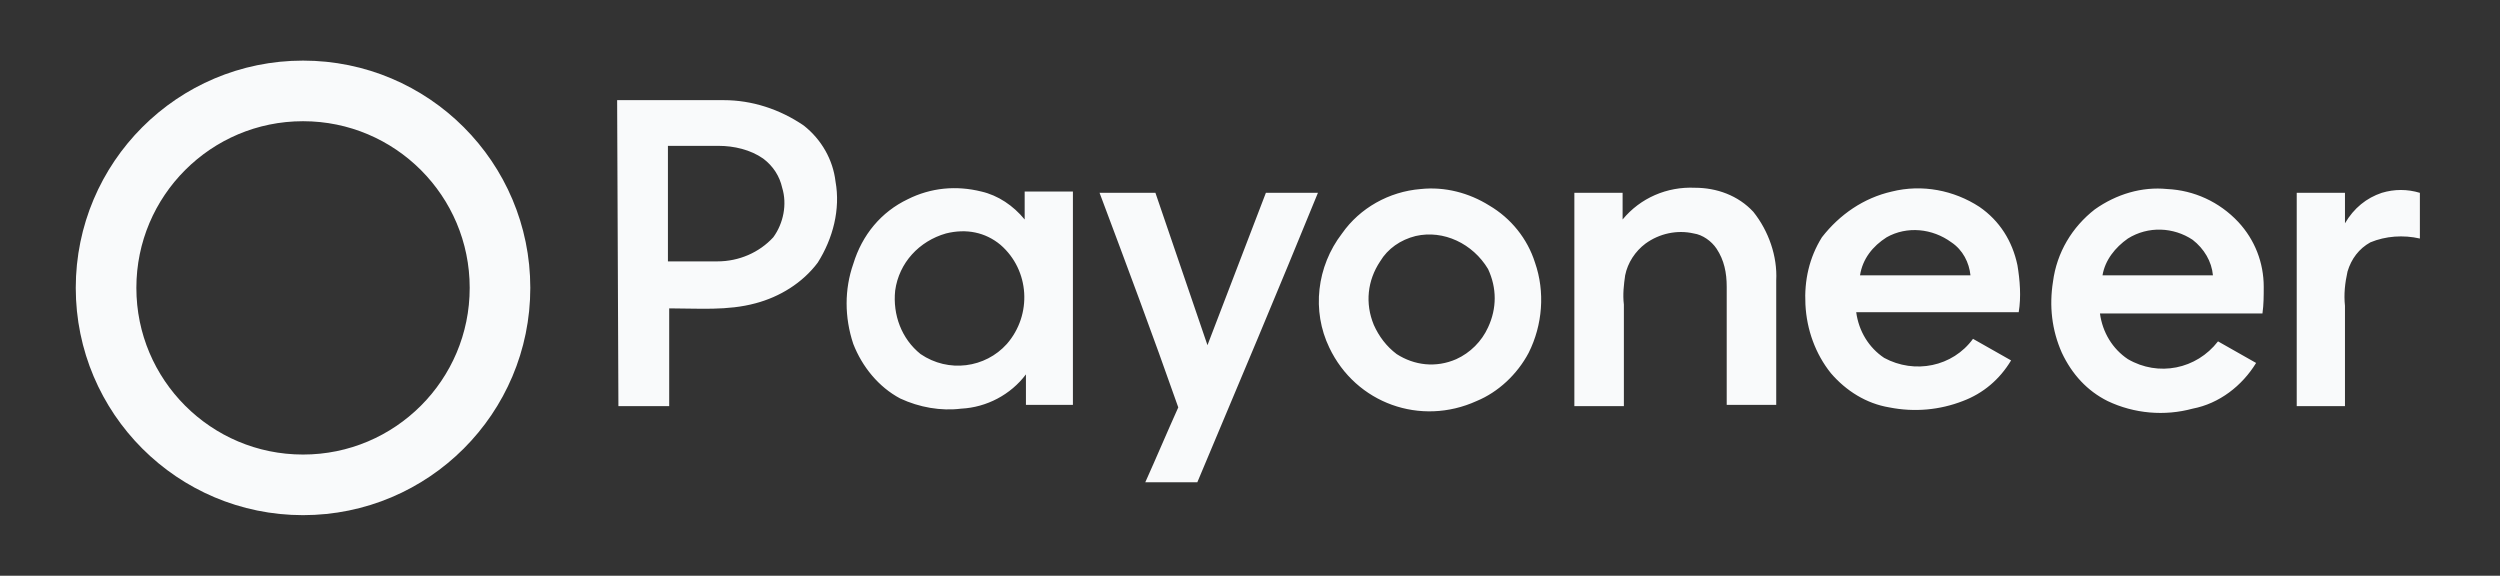
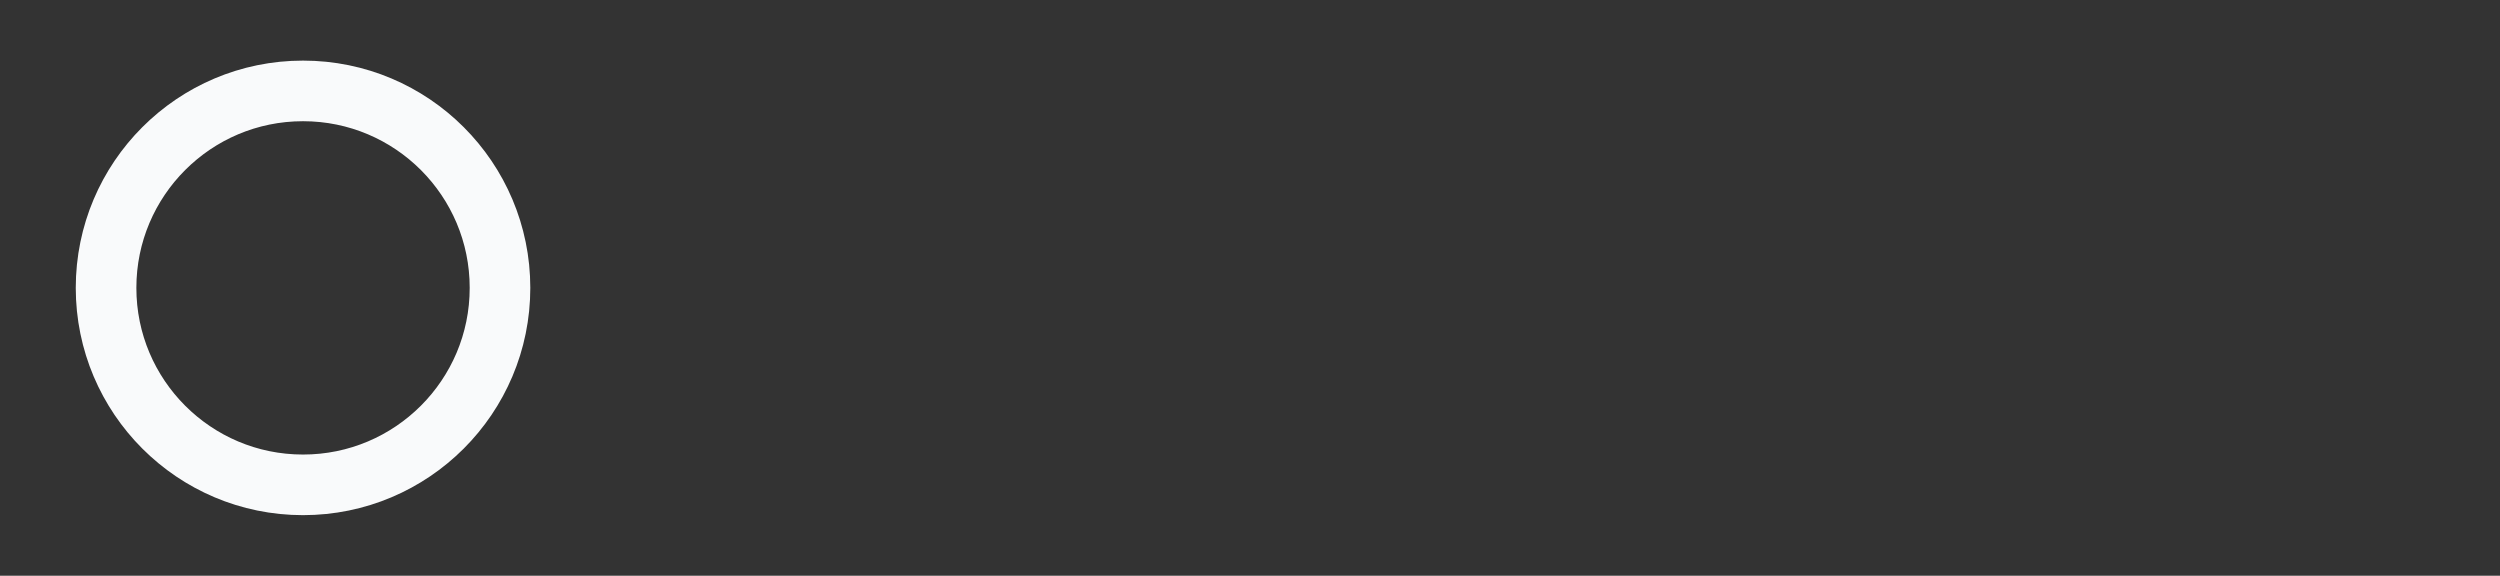
<svg xmlns="http://www.w3.org/2000/svg" width="165" height="38" viewBox="0 0 165 38" fill="none">
  <rect x="0" y="0" width="165" height="38" fill="#333333" stroke="none" />
-   <path d="M40.731 6.61H47.77C49.613 6.61 51.456 7.197 53.048 8.286C54.221 9.208 54.976 10.548 55.143 11.973C55.478 13.816 54.976 15.743 53.97 17.335C52.965 18.676 51.456 19.598 49.864 20.017C48.021 20.519 46.094 20.352 44.167 20.352V26.803H40.815L40.731 6.61ZM44.083 9.627V17.251C45.172 17.251 46.261 17.251 47.351 17.251C48.775 17.251 50.116 16.665 51.038 15.659C51.708 14.738 51.959 13.481 51.624 12.392C51.456 11.638 51.038 10.967 50.367 10.464C49.529 9.878 48.44 9.627 47.435 9.627H44.083ZM59.919 13.146C61.427 12.392 63.103 12.224 64.779 12.643C65.868 12.894 66.874 13.565 67.628 14.486C67.628 13.9 67.628 13.313 67.628 12.643H70.812C70.812 17.335 70.812 22.027 70.812 26.72H67.712C67.712 26.049 67.712 25.379 67.712 24.709C66.706 26.049 65.114 26.887 63.438 26.971C62.098 27.139 60.673 26.887 59.416 26.301C57.992 25.547 56.903 24.206 56.316 22.698C55.73 20.938 55.73 19.095 56.316 17.419C56.903 15.492 58.16 13.984 59.919 13.146ZM62.433 15.408C60.673 15.911 59.333 17.335 59.081 19.179C58.914 20.771 59.5 22.363 60.757 23.368C62.6 24.625 65.03 24.29 66.455 22.698C68.13 20.771 67.963 17.838 66.036 16.162C65.03 15.324 63.773 15.073 62.433 15.408ZM93.77 12.476C95.362 12.308 96.954 12.727 98.294 13.565C99.719 14.403 100.808 15.743 101.311 17.335C101.981 19.262 101.814 21.441 100.892 23.284C100.138 24.709 98.881 25.882 97.457 26.468C93.77 28.144 89.497 26.636 87.737 22.949C86.564 20.519 86.899 17.587 88.575 15.408C89.748 13.732 91.675 12.643 93.77 12.476ZM93.435 15.576C92.429 15.827 91.591 16.413 91.089 17.251C90.251 18.508 90.083 20.017 90.67 21.441C91.005 22.195 91.508 22.865 92.178 23.368C93.351 24.122 94.775 24.29 96.116 23.703C97.038 23.284 97.792 22.53 98.211 21.608C98.797 20.352 98.797 19.011 98.211 17.754C97.205 16.078 95.278 15.157 93.435 15.576ZM107.092 14.486C108.265 13.062 110.025 12.308 111.868 12.392C113.293 12.392 114.717 12.894 115.723 13.984C116.728 15.241 117.315 16.916 117.231 18.508C117.231 21.273 117.231 23.955 117.231 26.72H113.963V18.927C113.963 18.006 113.796 17.168 113.293 16.413C112.958 15.911 112.371 15.492 111.785 15.408C110.695 15.157 109.522 15.408 108.601 16.078C107.93 16.581 107.428 17.335 107.26 18.173C107.176 18.76 107.092 19.43 107.176 20.1V26.803H103.908V12.727H107.092V14.486ZM124.856 12.643C126.867 12.14 128.961 12.559 130.637 13.649C131.978 14.57 132.816 15.911 133.151 17.503C133.318 18.508 133.402 19.598 133.235 20.603H122.51C122.677 21.86 123.347 22.949 124.353 23.619C126.364 24.709 128.878 24.206 130.218 22.363L132.732 23.787C131.978 25.044 130.888 25.965 129.548 26.468C128.04 27.055 126.364 27.222 124.688 26.887C123.18 26.636 121.839 25.798 120.834 24.625C119.828 23.368 119.242 21.776 119.158 20.1C119.074 18.508 119.409 17 120.247 15.659C121.42 14.151 123.012 13.062 124.856 12.643ZM124.521 15.659C123.599 16.246 122.929 17.084 122.761 18.173H130.051C129.967 17.335 129.548 16.497 128.794 15.995C127.537 15.073 125.861 14.905 124.521 15.659ZM138.262 13.816C139.686 12.811 141.362 12.308 143.038 12.476C144.797 12.559 146.473 13.313 147.73 14.654C148.819 15.827 149.406 17.335 149.406 18.927C149.406 19.514 149.406 20.1 149.322 20.687H138.597C138.765 21.944 139.435 23.033 140.44 23.703C142.451 24.876 144.965 24.373 146.389 22.53L148.903 23.955C147.981 25.463 146.473 26.636 144.714 26.971C142.87 27.474 140.859 27.306 139.1 26.468C137.759 25.798 136.754 24.709 136.083 23.284C135.413 21.776 135.245 20.184 135.497 18.592C135.748 16.665 136.754 14.989 138.262 13.816ZM140.44 15.743C139.603 16.33 138.932 17.168 138.765 18.173H146.054C145.971 17.251 145.468 16.413 144.714 15.827C143.457 14.989 141.781 14.905 140.44 15.743ZM157.198 12.727C158.036 12.476 158.874 12.476 159.712 12.727C159.712 13.732 159.712 14.738 159.712 15.743C158.623 15.492 157.45 15.576 156.444 15.995C155.69 16.413 155.187 17.084 154.936 17.922C154.768 18.676 154.685 19.43 154.768 20.184V26.803H151.584C151.584 22.111 151.584 17.419 151.584 12.727C152.674 12.727 153.679 12.727 154.768 12.727V14.738C155.355 13.732 156.193 13.062 157.198 12.727ZM72.571 12.727H76.258L79.693 22.782L83.548 12.727H86.983C84.385 19.095 81.704 25.463 79.023 31.831H75.588C76.342 30.155 77.012 28.563 77.766 26.887C76.09 22.111 74.331 17.419 72.571 12.727Z" fill="#F9FAFB" />
  <circle cx="20" cy="19" r="13" stroke="#F9FAFB" stroke-width="4" />
</svg>